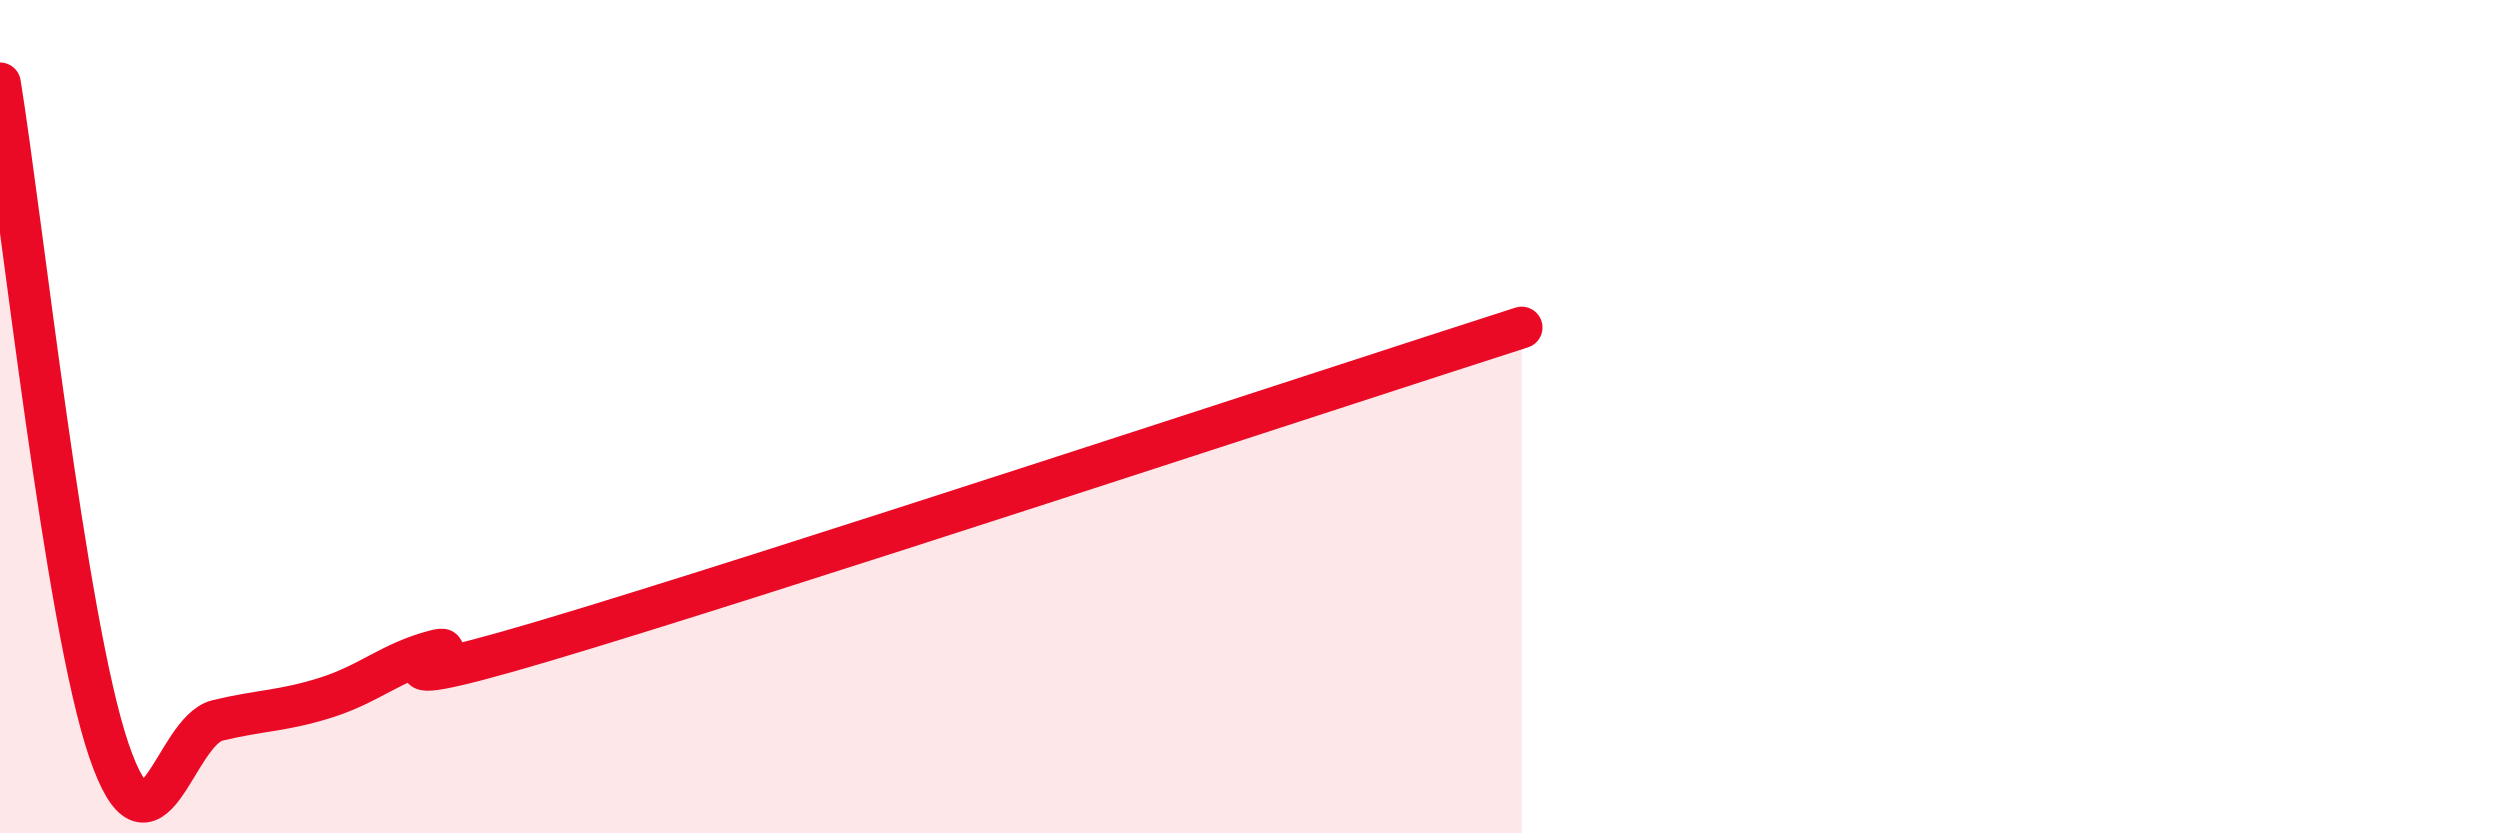
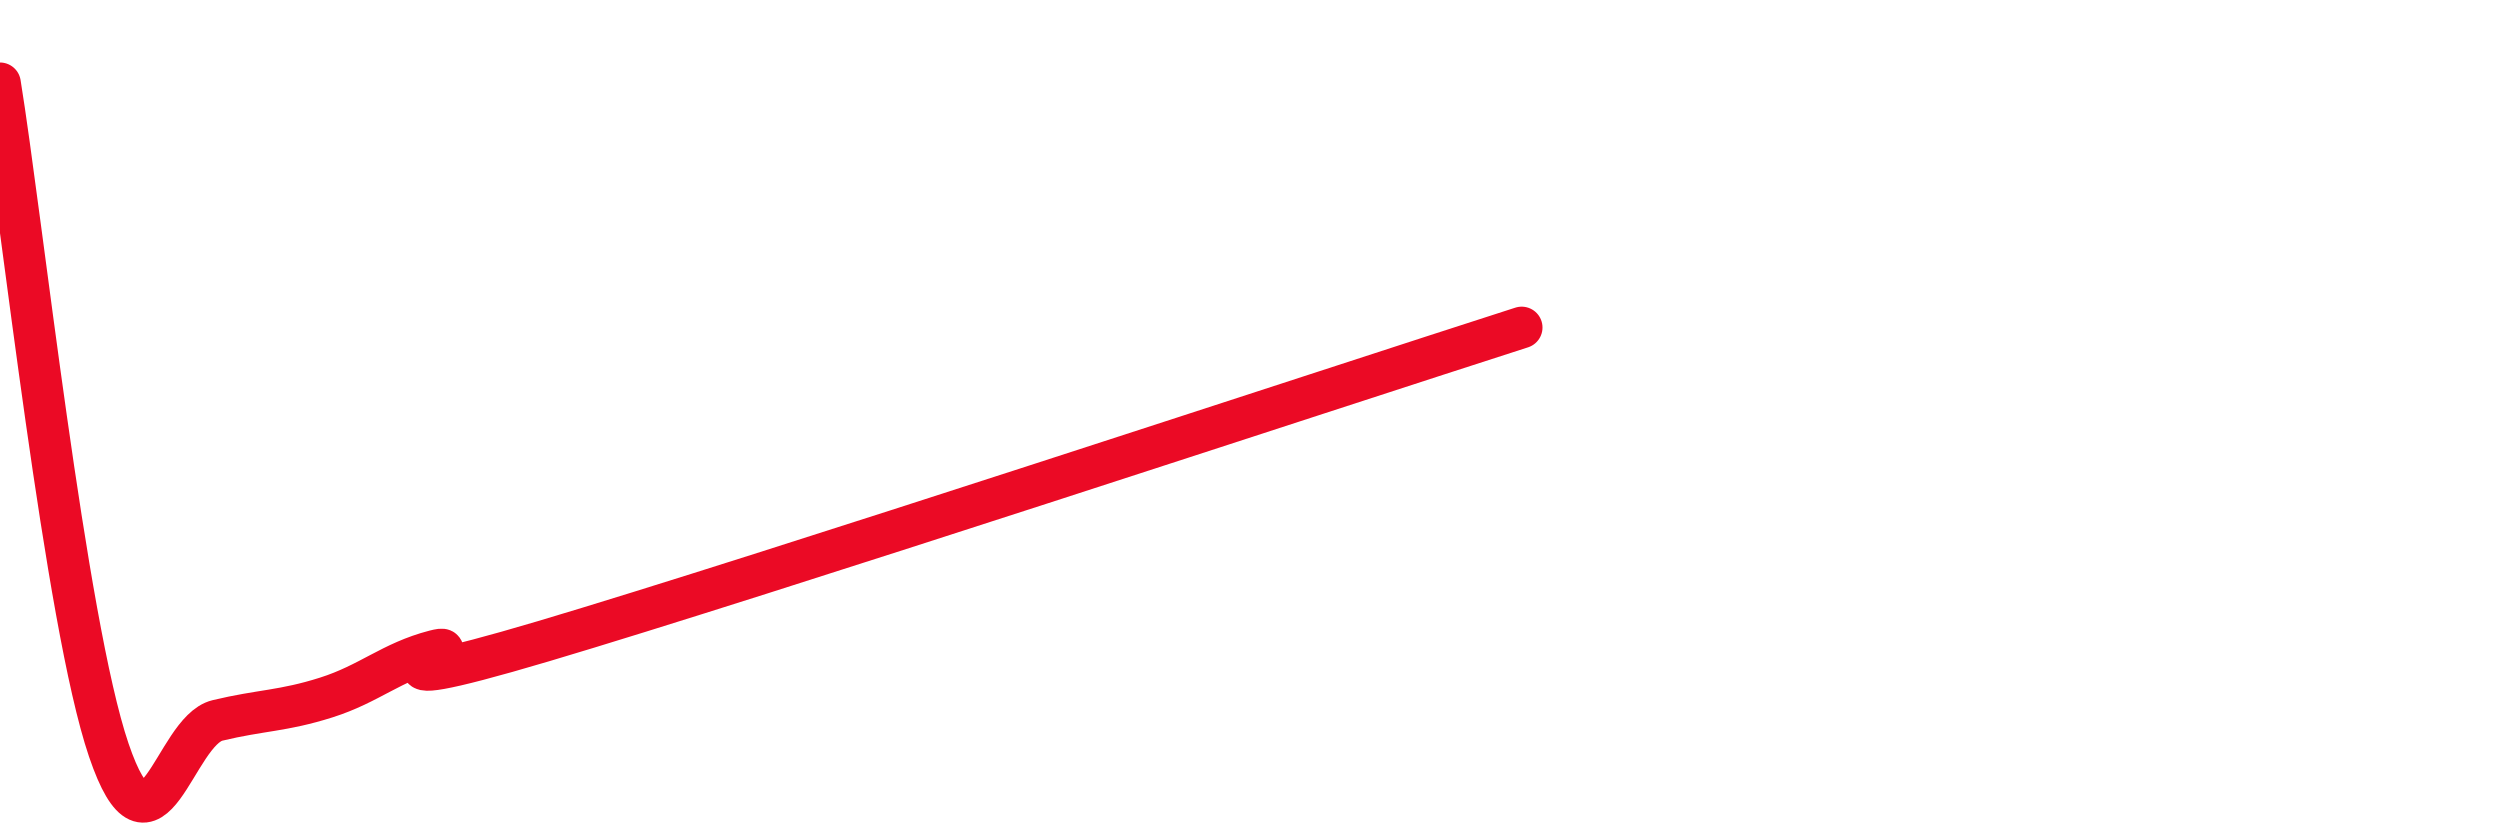
<svg xmlns="http://www.w3.org/2000/svg" width="60" height="20" viewBox="0 0 60 20">
-   <path d="M 0,2 C 0.52,5.2 1.57,14.94 2.61,18 C 3.65,21.06 4.18,17.54 5.22,17.29 C 6.26,17.04 6.79,17.07 7.83,16.74 C 8.87,16.41 9.39,15.89 10.43,15.62 C 11.47,15.35 7.82,16.94 13.04,15.39 C 18.26,13.84 31.82,9.37 36.52,7.86L36.52 20L0 20Z" fill="#EB0A25" opacity="0.1" stroke-linecap="round" stroke-linejoin="round" />
  <path d="M 0,2 C 0.52,5.2 1.57,14.94 2.61,18 C 3.65,21.06 4.18,17.54 5.22,17.29 C 6.26,17.04 6.79,17.07 7.83,16.74 C 8.87,16.41 9.39,15.89 10.43,15.62 C 11.47,15.35 7.82,16.94 13.04,15.39 C 18.26,13.84 31.82,9.37 36.52,7.86" stroke="#EB0A25" stroke-width="1" fill="none" stroke-linecap="round" stroke-linejoin="round" />
</svg>